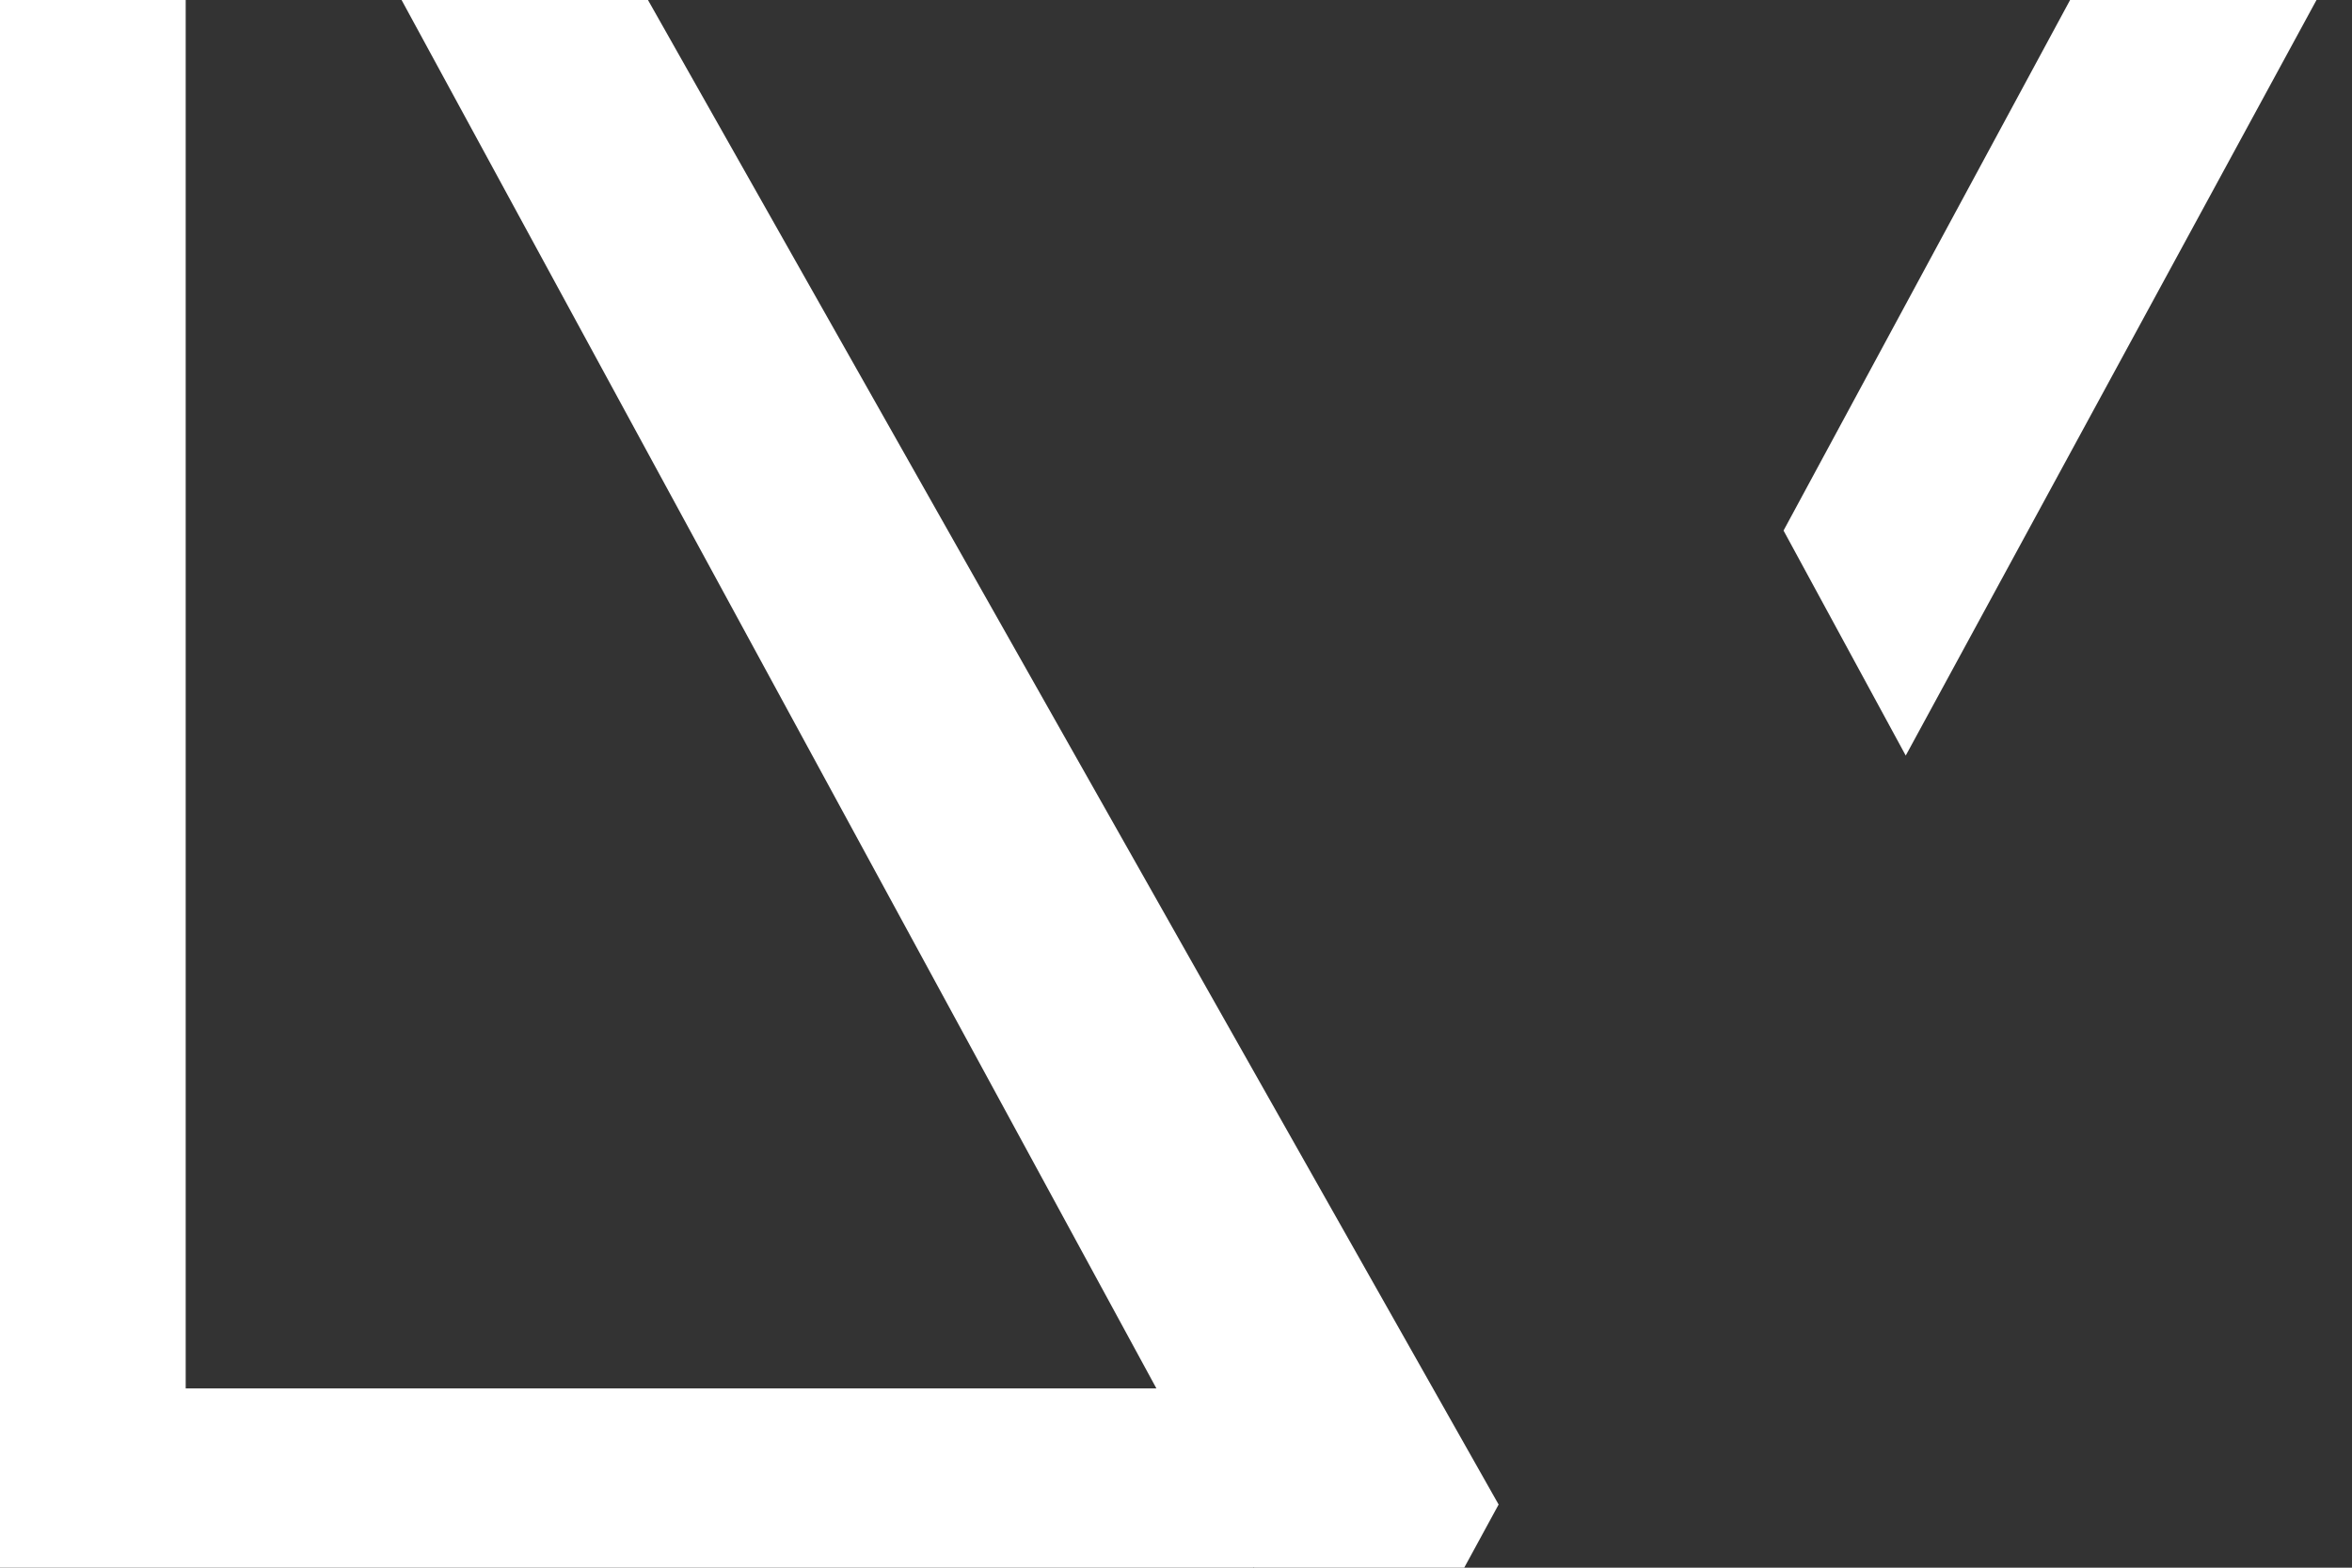
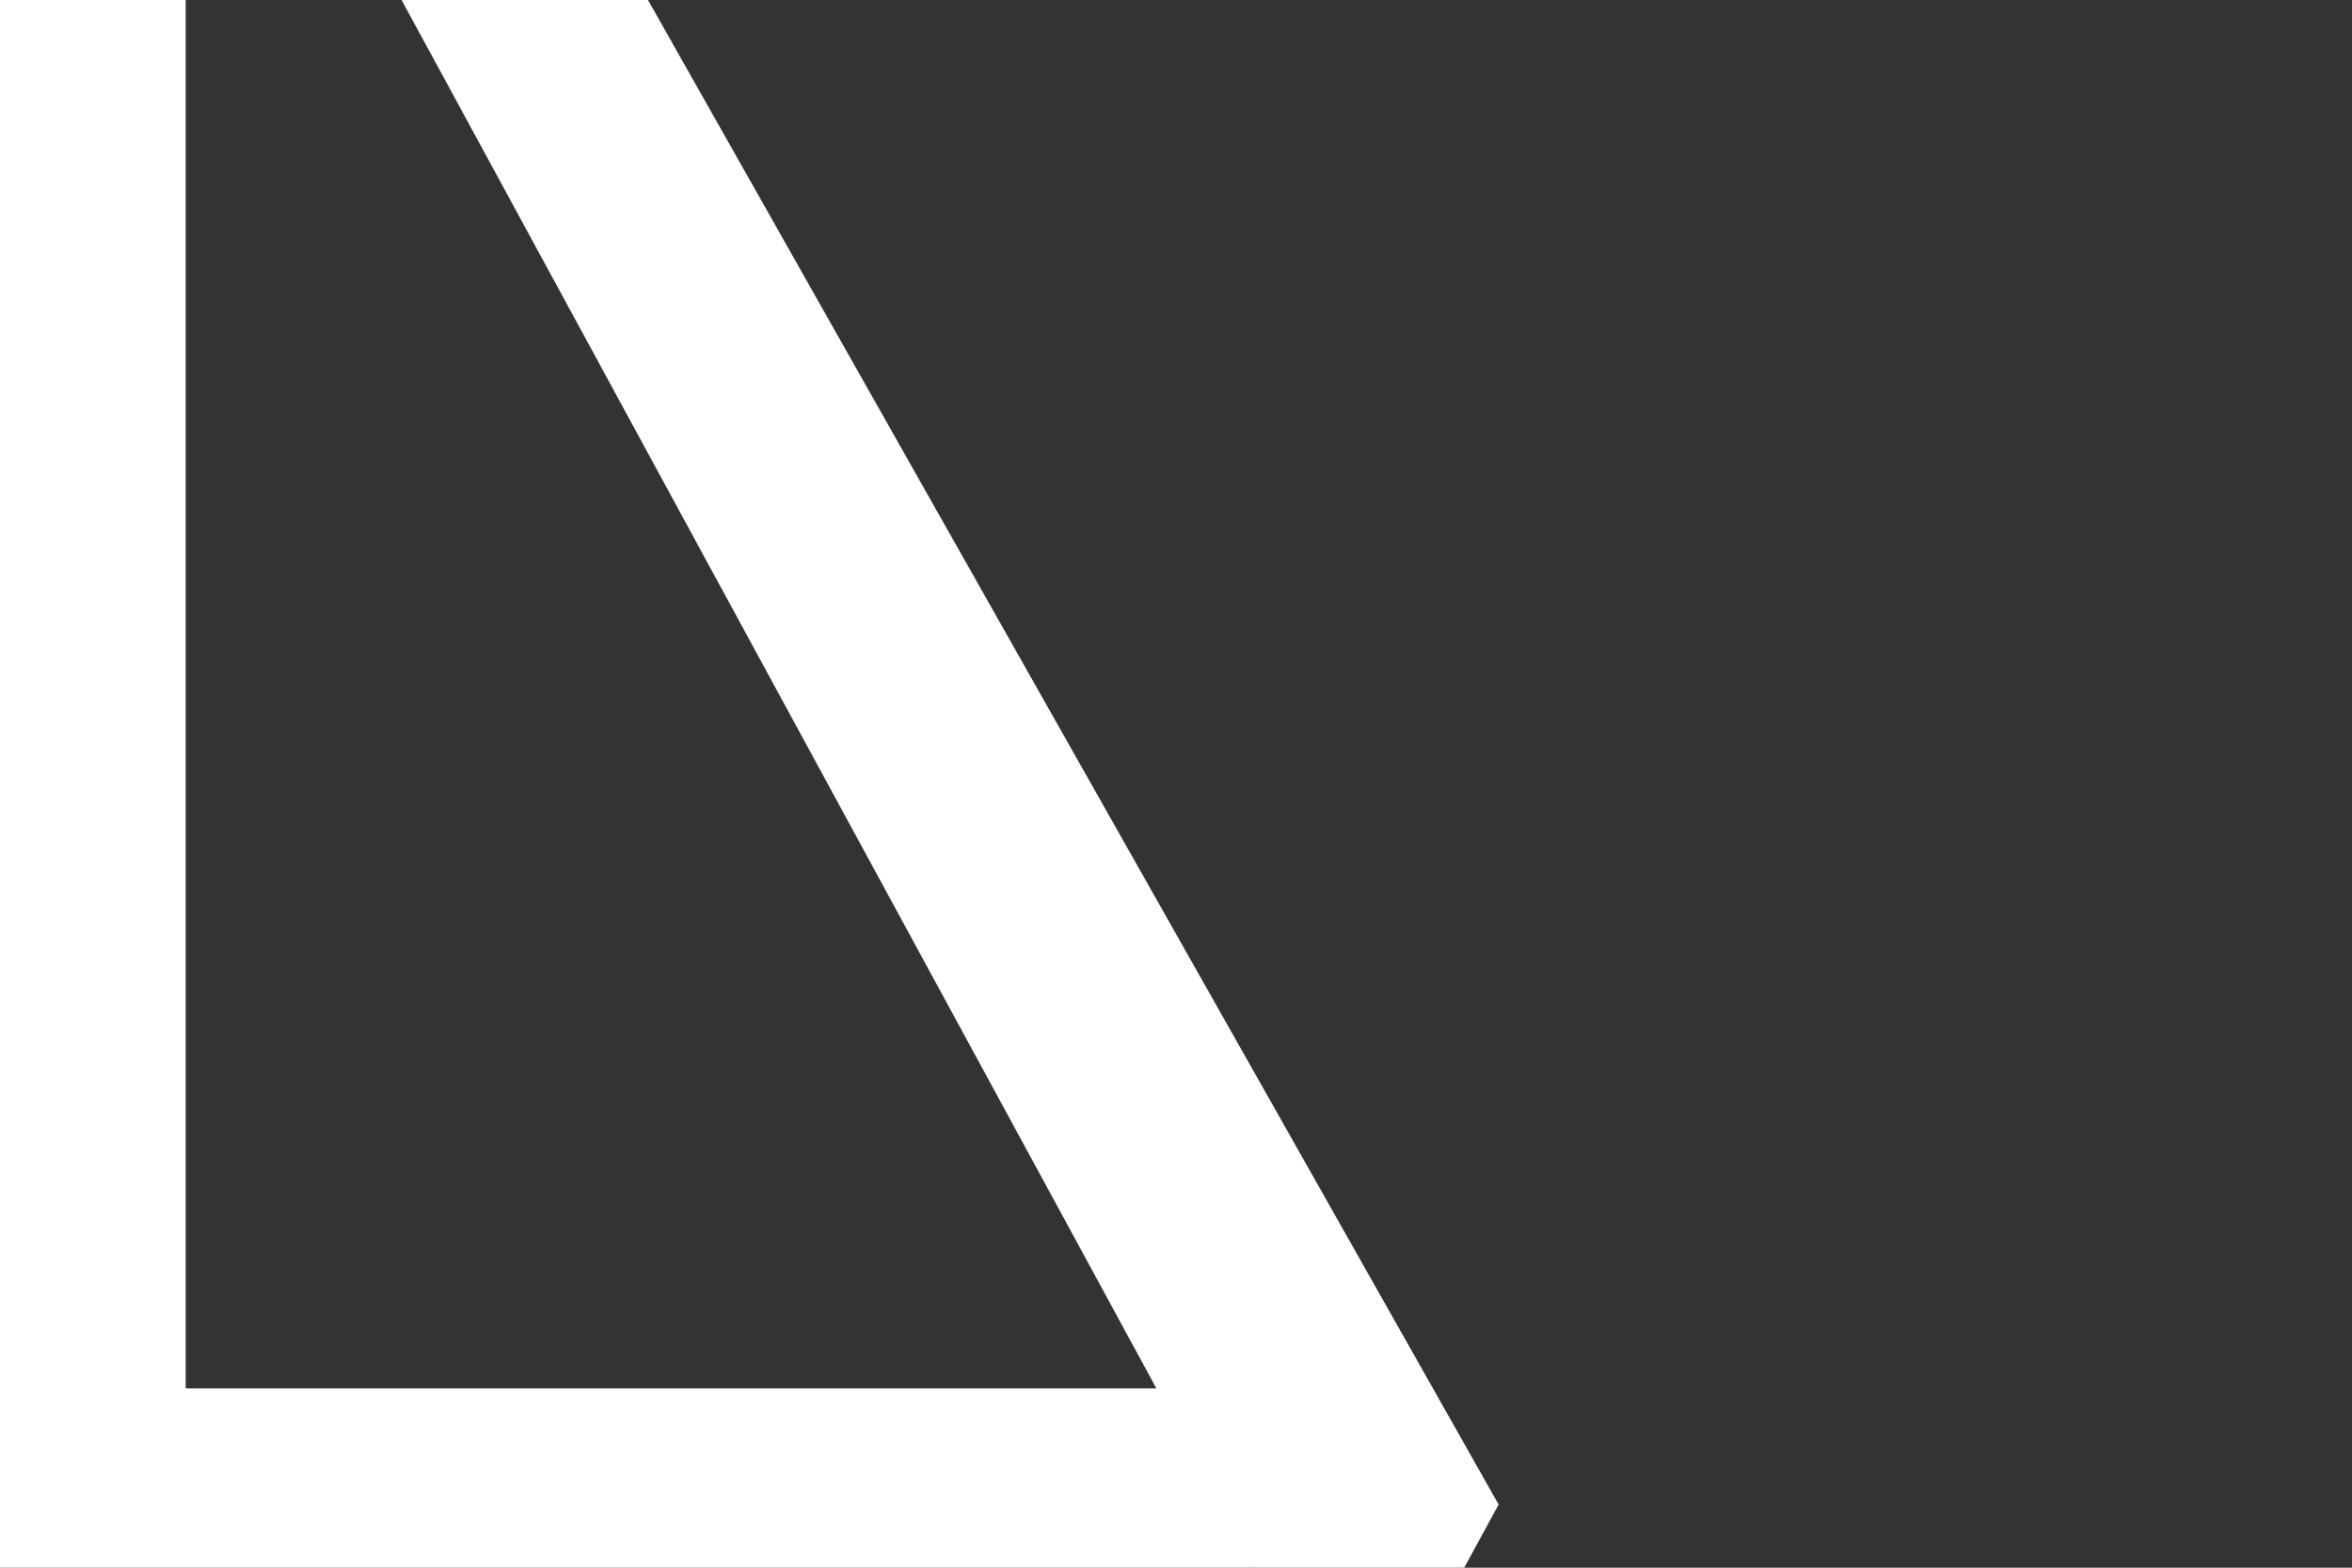
<svg xmlns="http://www.w3.org/2000/svg" width="42" height="28" viewBox="0 0 42 28" fill="none">
  <rect x="0" y="0" width="42" height="28" fill="#333333" stroke="none" />
  <path d="M7.171 8.04248e-06L20.65 24.798H3.316V8.04248e-06H0V28H22.382V27.986L22.39 28H26.147L26.761 26.872L11.571 8.04248e-06H7.171Z" fill="white" />
-   <path d="M36.966 -2.49326e-07L31.849 9.476L34.031 13.495L41.366 -2.49326e-07H36.966Z" fill="white" />
</svg>